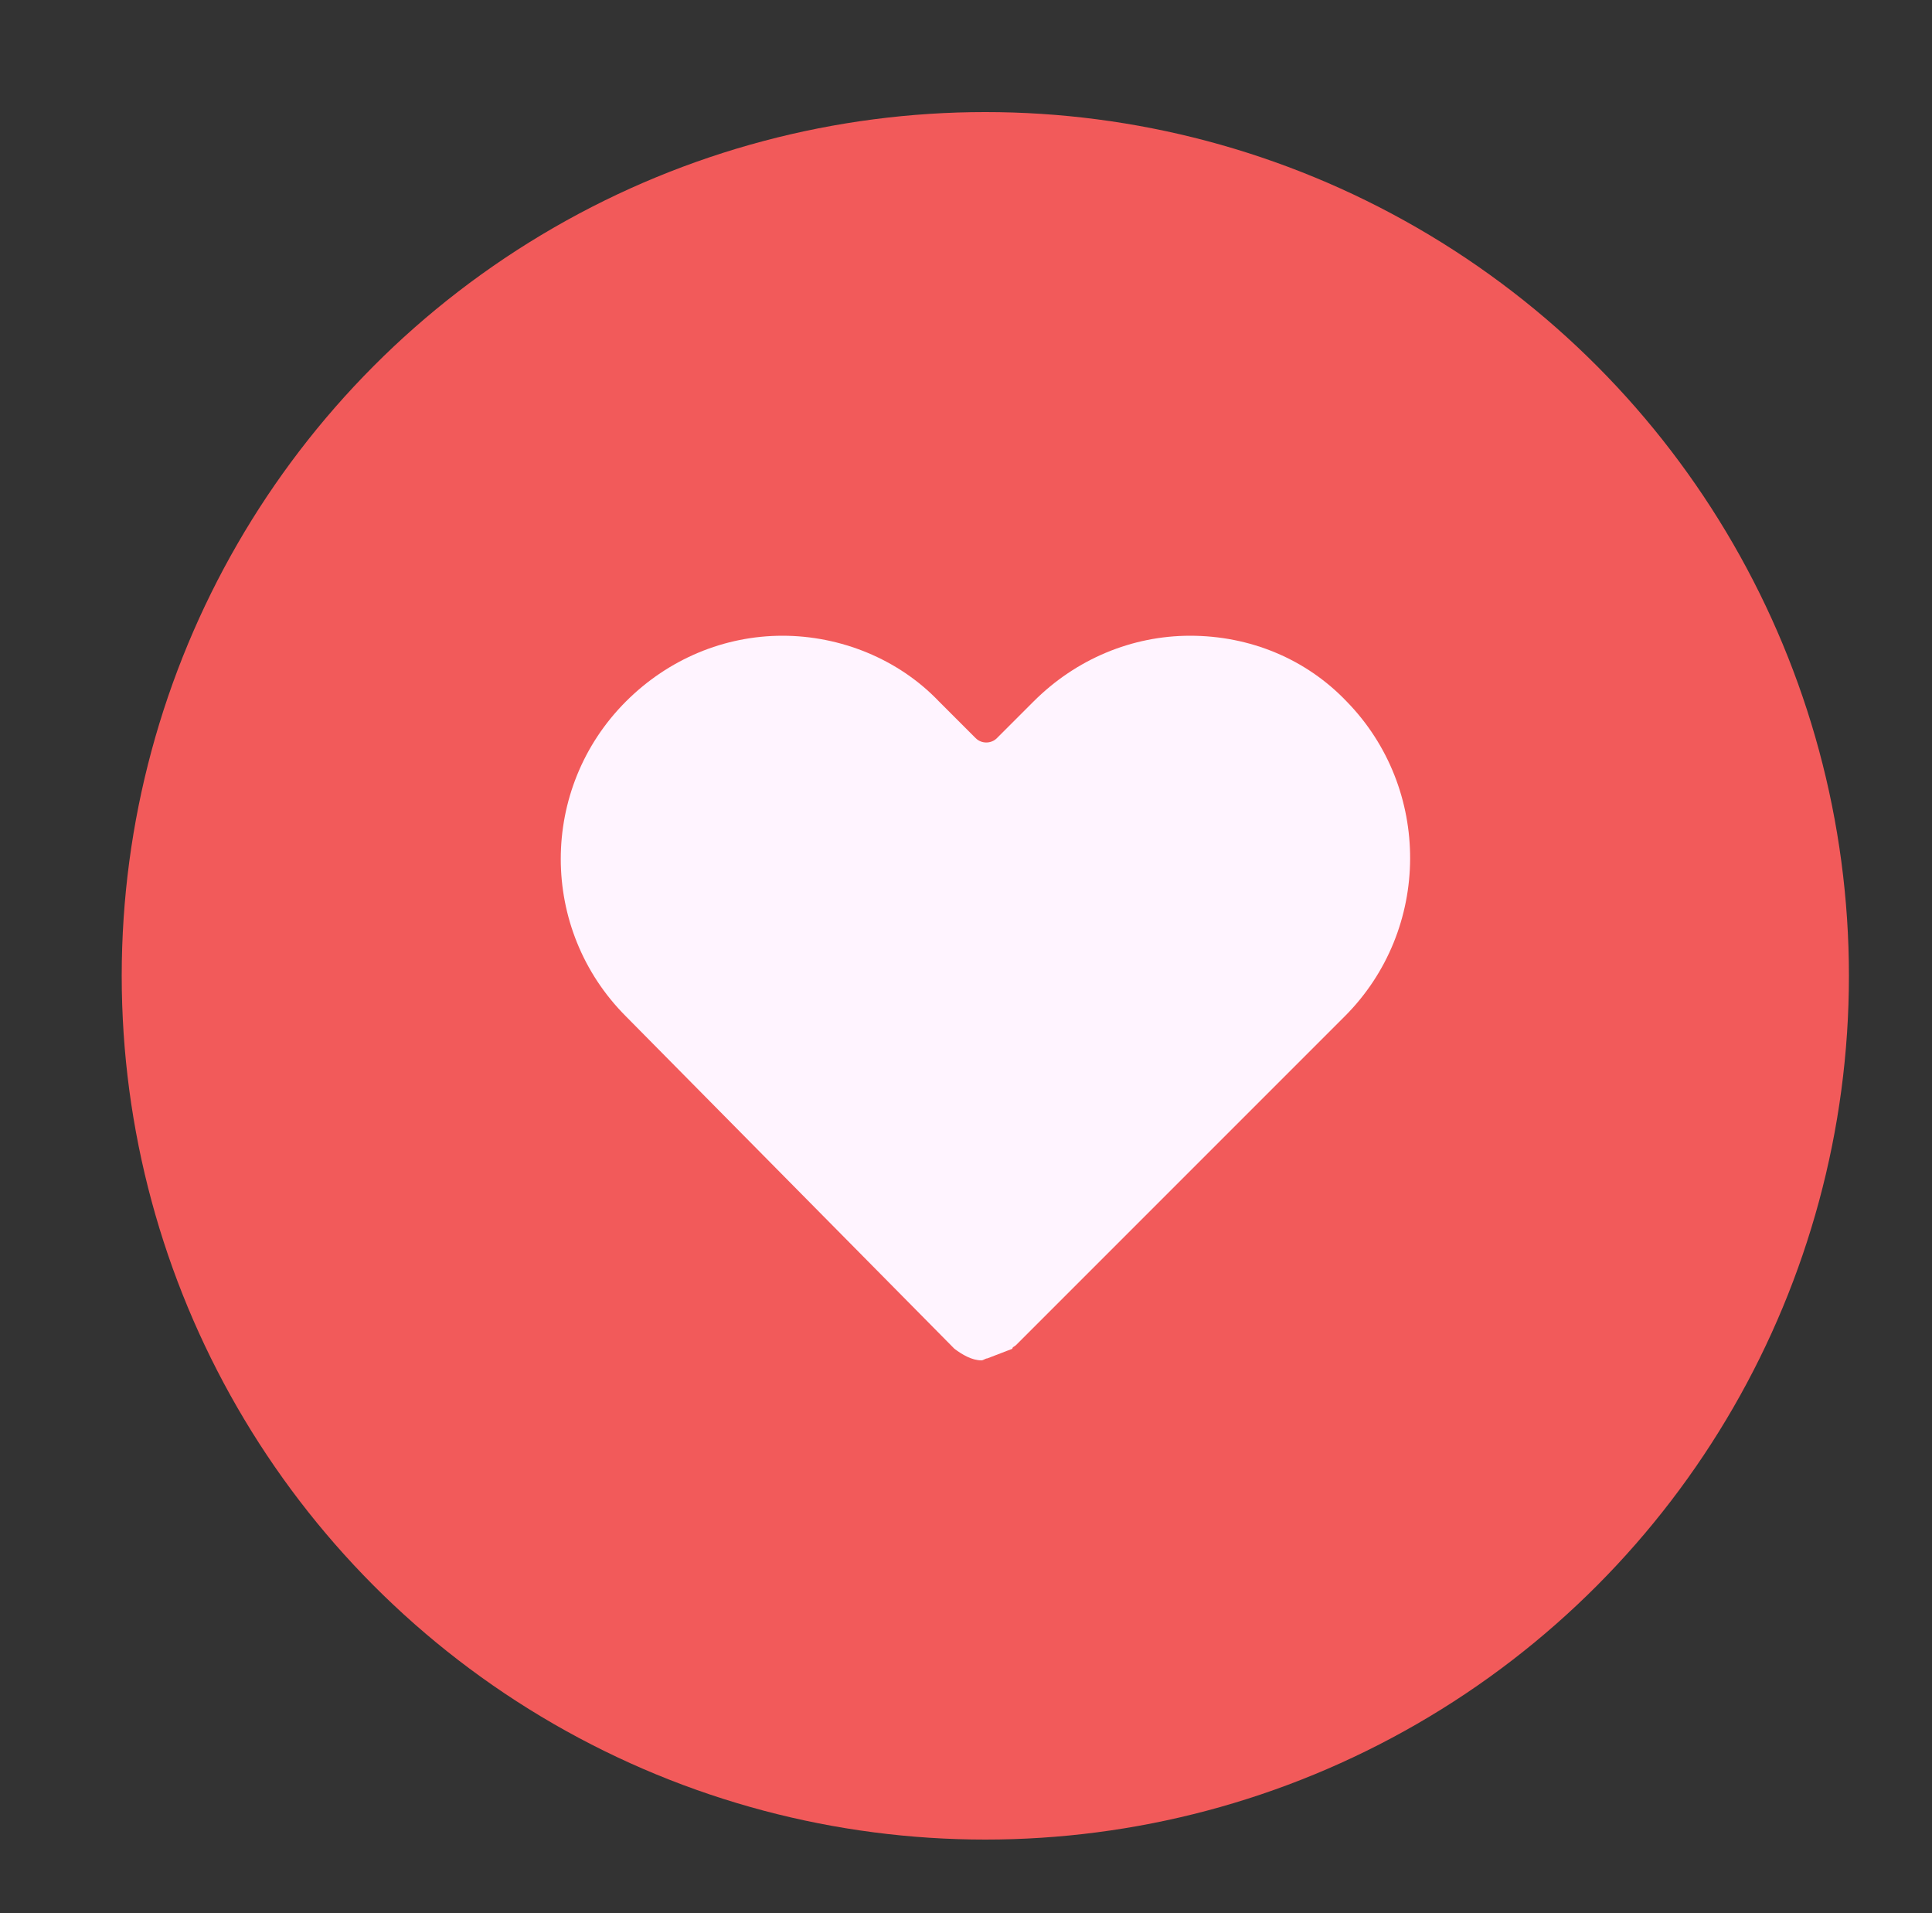
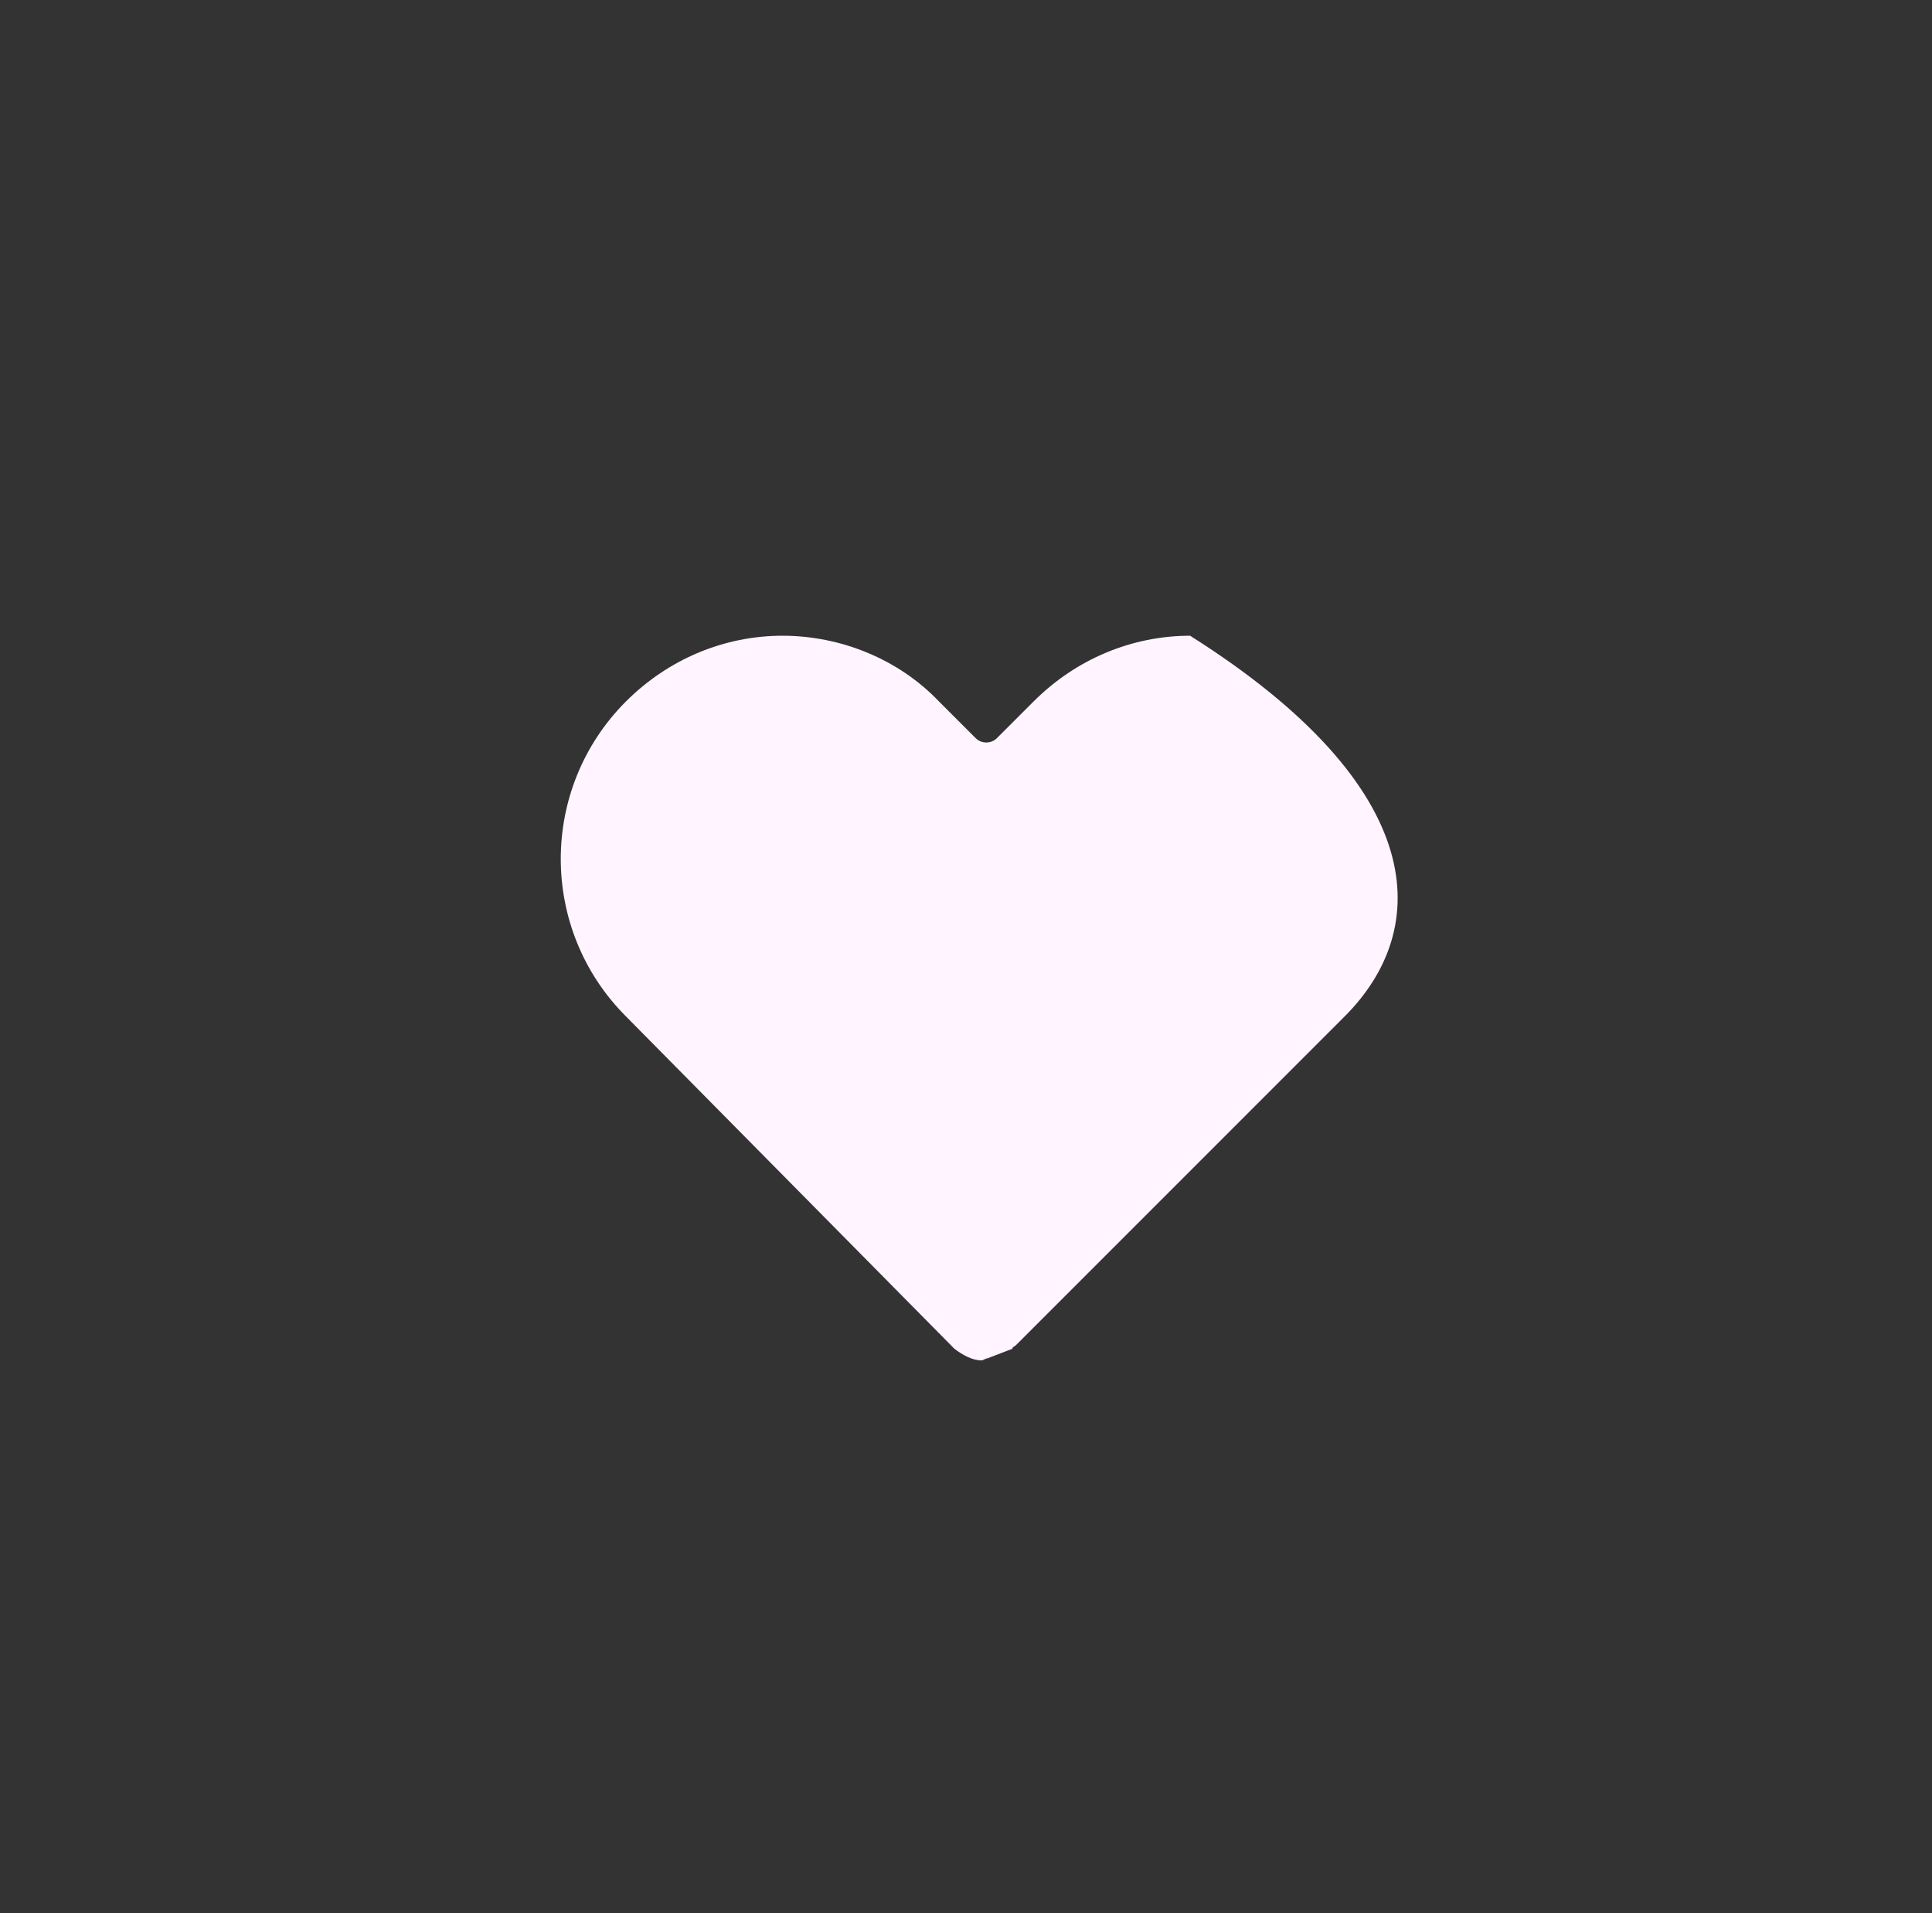
<svg xmlns="http://www.w3.org/2000/svg" version="1.1" id="Layer_1" x="0px" y="0px" viewBox="0 0 100 99" style="enable-background:new 0 0 100 99;" xml:space="preserve">
  <rect x="0" y="0" width="100" height="99" fill="#333333" stroke="none" />
  <style type="text/css">
	.st0{fill:#F25A5A;}
	.st1{fill:#FFF4FF;}
</style>
-   <circle class="st0" cx="51" cy="50.5" r="44.7" />
  <g id="Page-1">
-     <path class="st1" d="M69.6,52.6l-17,17c-0.1,0.1-0.2,0.1-0.2,0.2l-1.3,0.5c-0.1,0-0.2,0.1-0.3,0.1c-0.5,0-1-0.3-1.4-0.6L32.4,52.6   c-4.5-4.5-4.5-11.8,0-16.3c2.2-2.2,5.1-3.4,8.1-3.4s6,1.2,8.1,3.4l1.9,1.9c0.3,0.3,0.8,0.3,1.1,0l1.9-1.9c2.2-2.2,5.1-3.4,8.1-3.4   c3.1,0,6,1.2,8.1,3.4C74.1,40.8,74.1,48.1,69.6,52.6z" />
+     <path class="st1" d="M69.6,52.6l-17,17c-0.1,0.1-0.2,0.1-0.2,0.2l-1.3,0.5c-0.1,0-0.2,0.1-0.3,0.1c-0.5,0-1-0.3-1.4-0.6L32.4,52.6   c-4.5-4.5-4.5-11.8,0-16.3c2.2-2.2,5.1-3.4,8.1-3.4s6,1.2,8.1,3.4l1.9,1.9c0.3,0.3,0.8,0.3,1.1,0l1.9-1.9c2.2-2.2,5.1-3.4,8.1-3.4   C74.1,40.8,74.1,48.1,69.6,52.6z" />
  </g>
</svg>